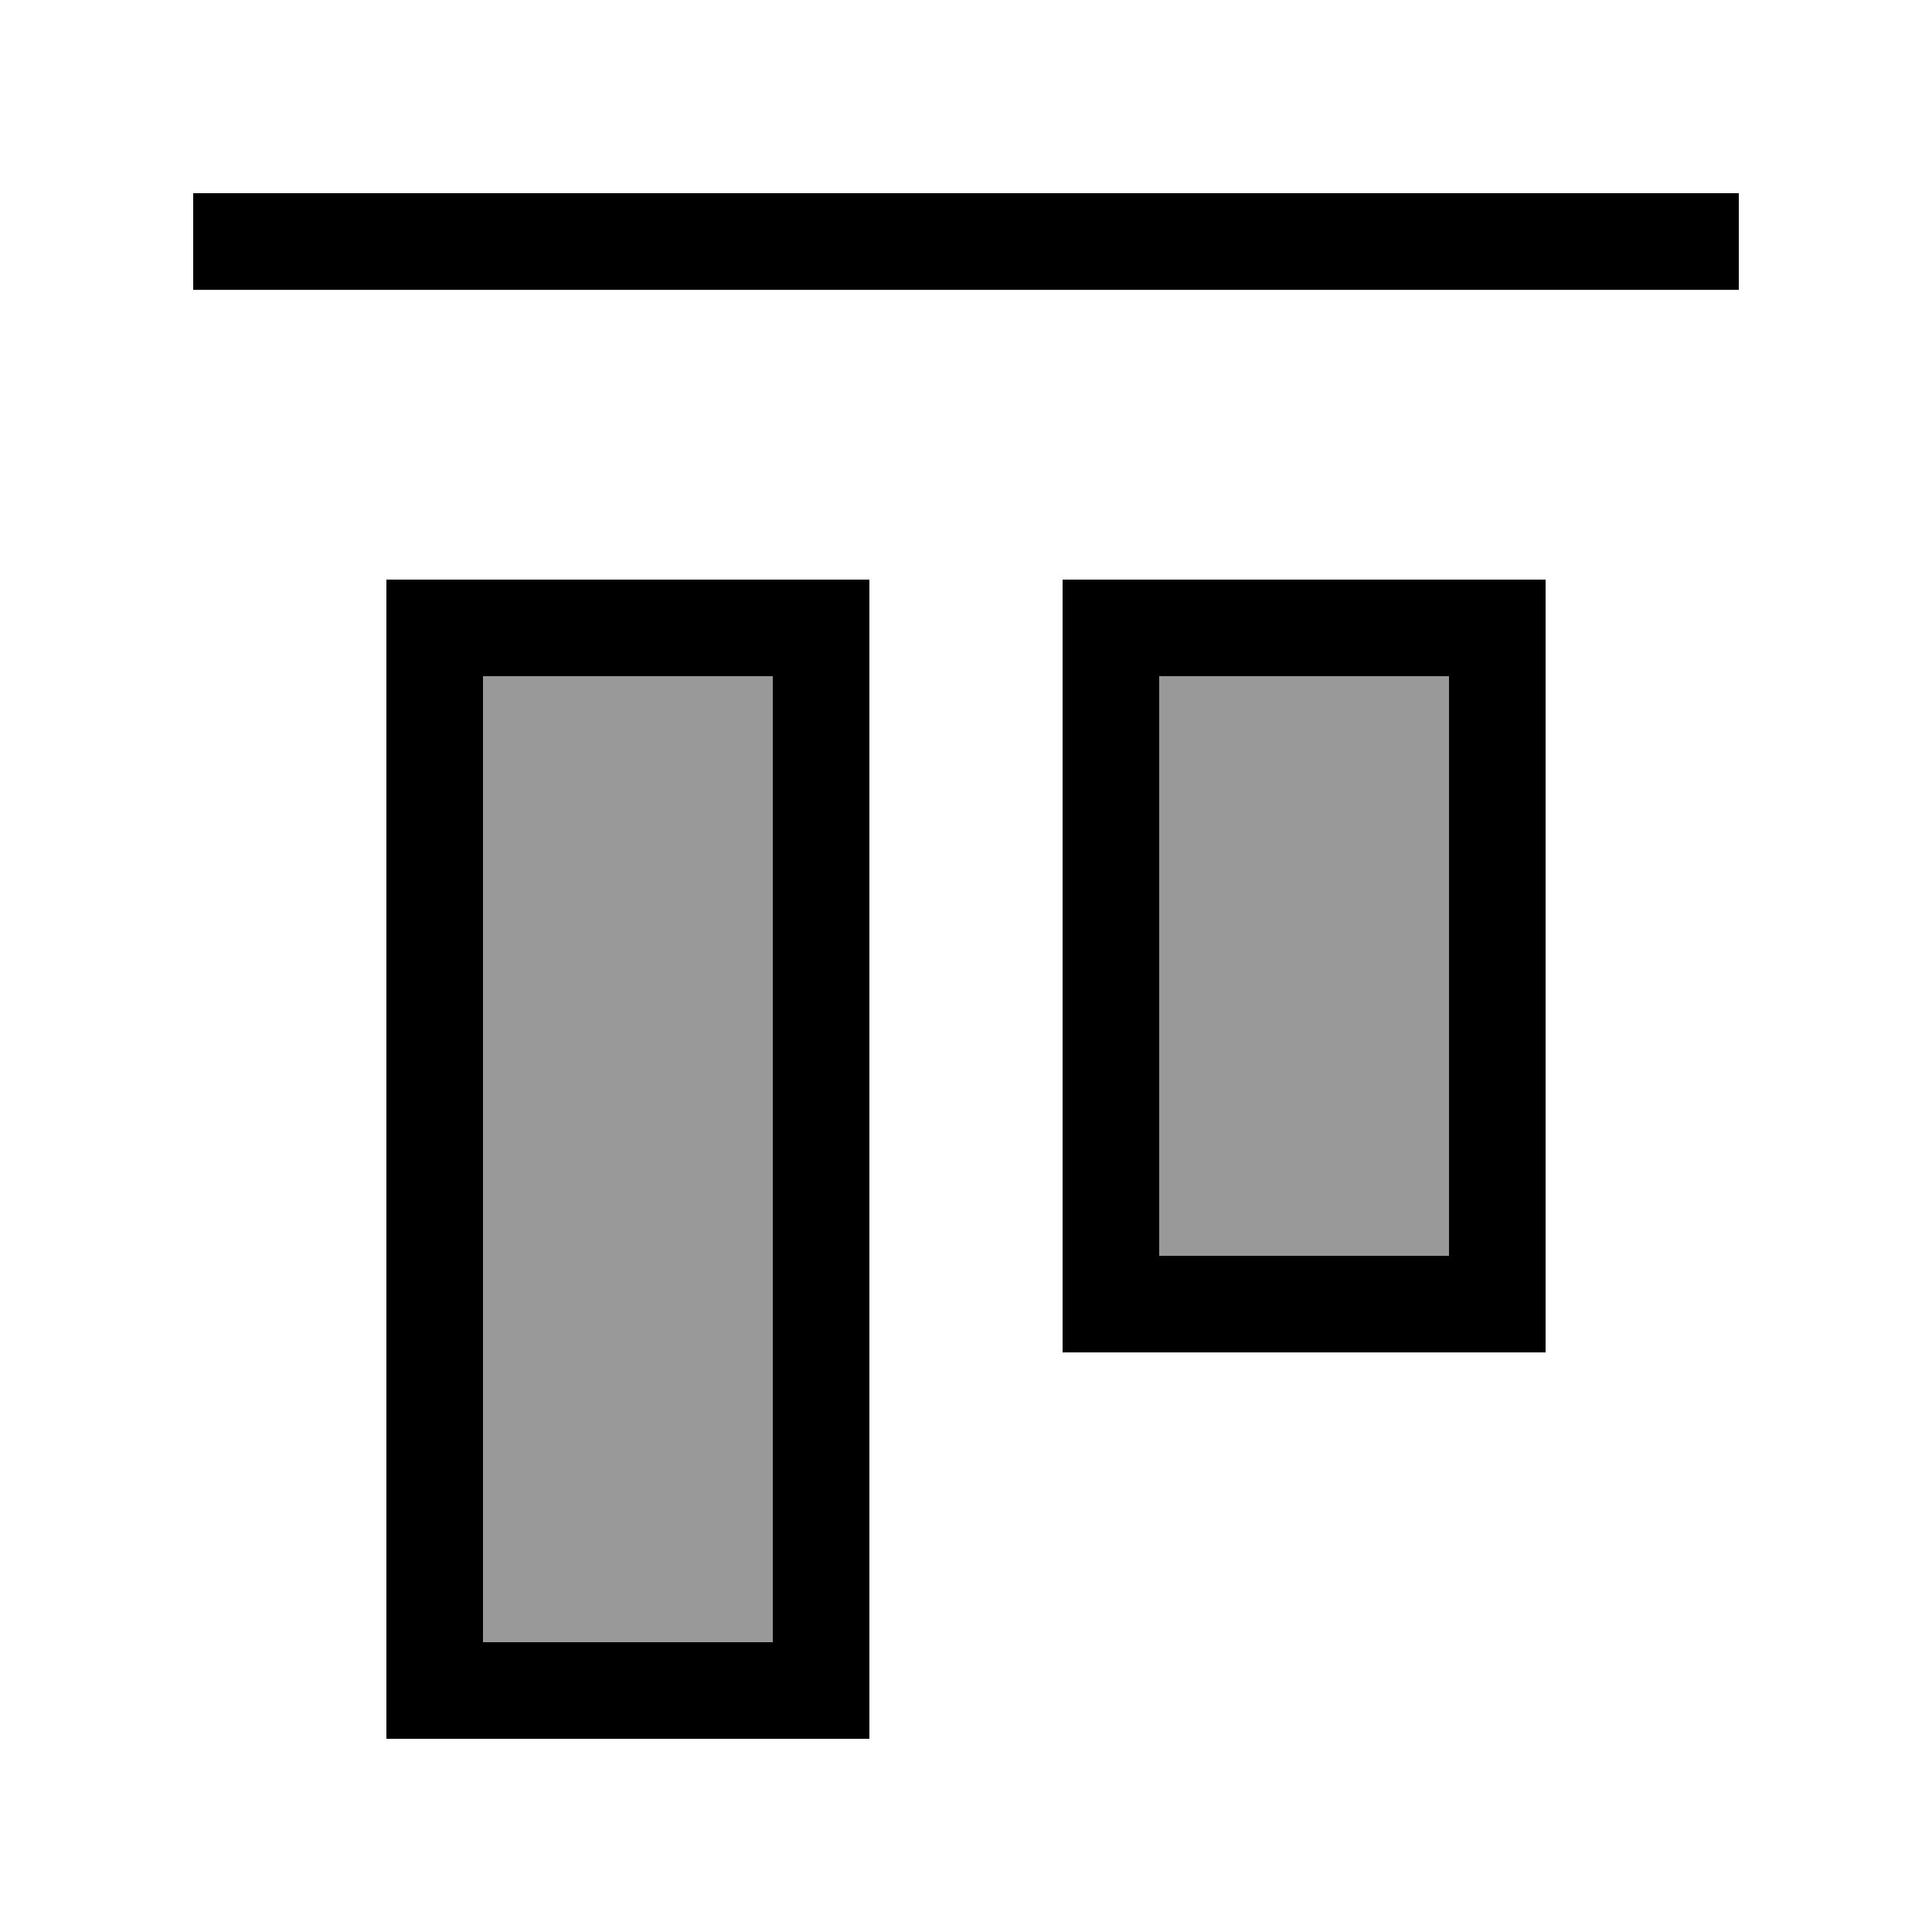
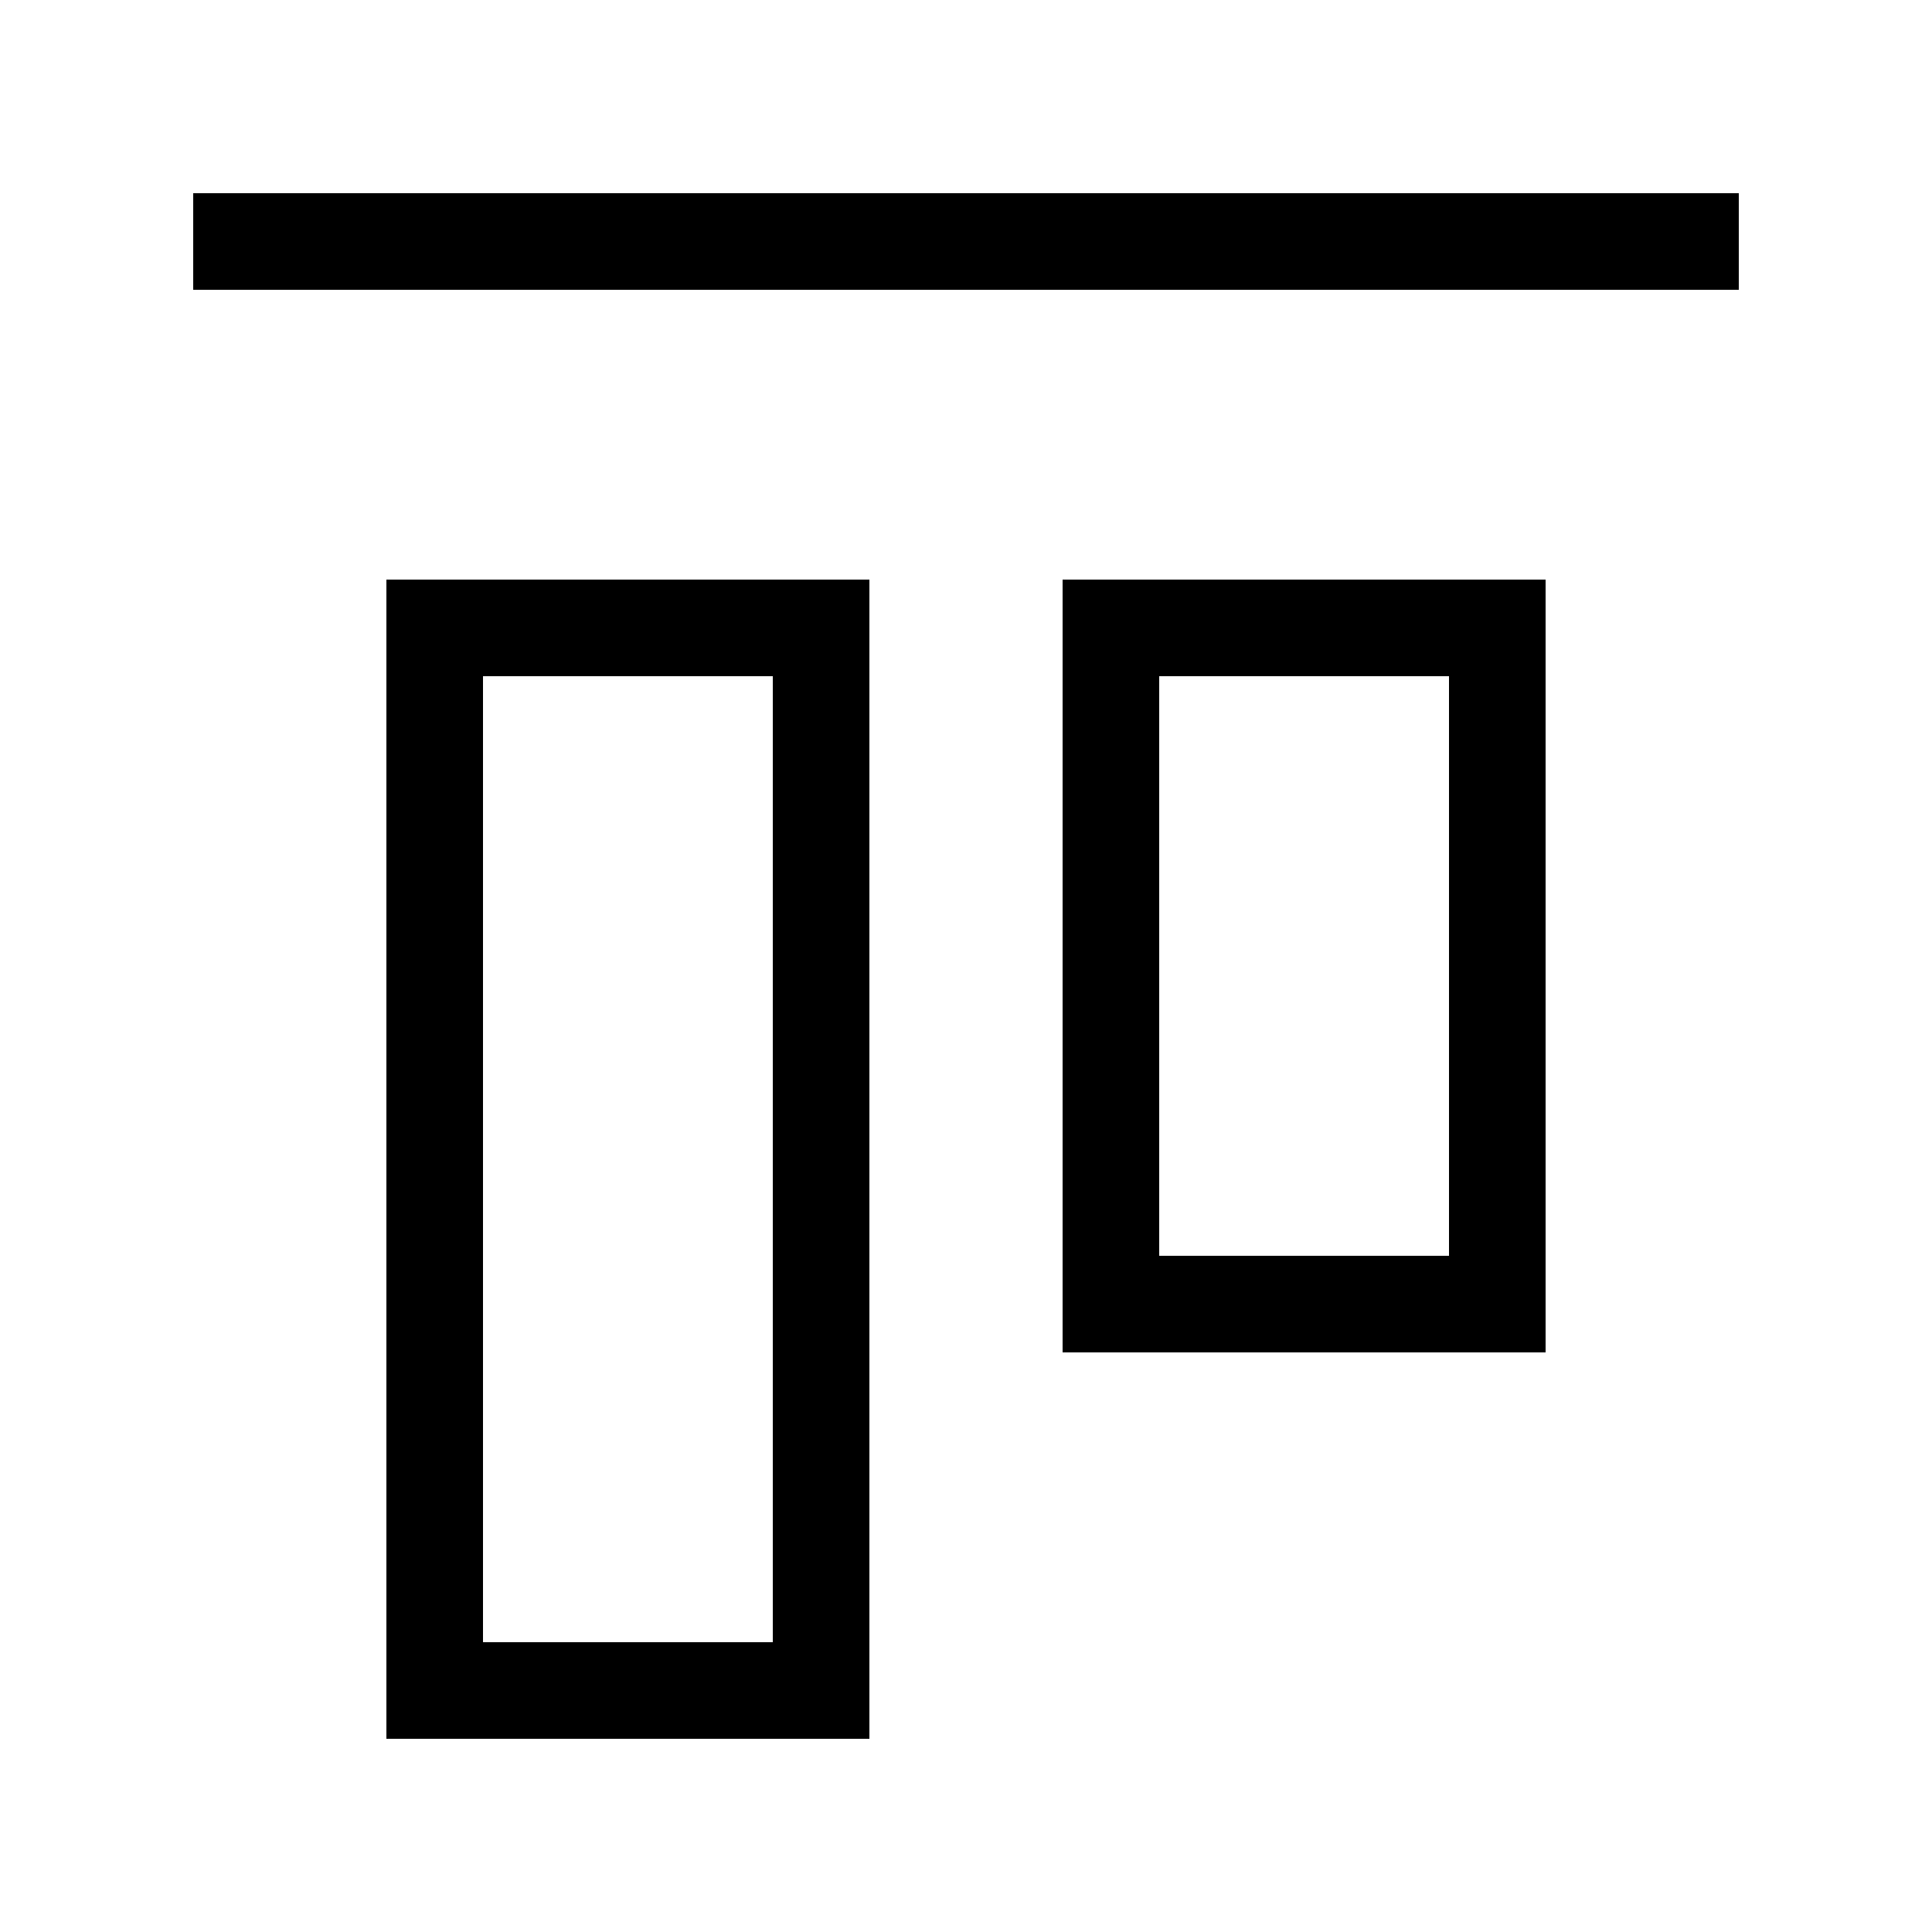
<svg xmlns="http://www.w3.org/2000/svg" viewBox="0 0 640 640">
-   <path opacity=".4" fill="currentColor" d="M160 224L160 544L256 544L256 224L160 224zM384 224L384 416L480 416L480 224L384 224z" />
  <path fill="currentColor" d="M576 64L64 64L64 96L576 96L576 64zM256 224L256 544L160 544L160 224L256 224zM160 192L128 192L128 576L288 576L288 192L160 192zM480 224L480 416L384 416L384 224L480 224zM384 192L352 192L352 448L512 448L512 192L384 192z" />
</svg>